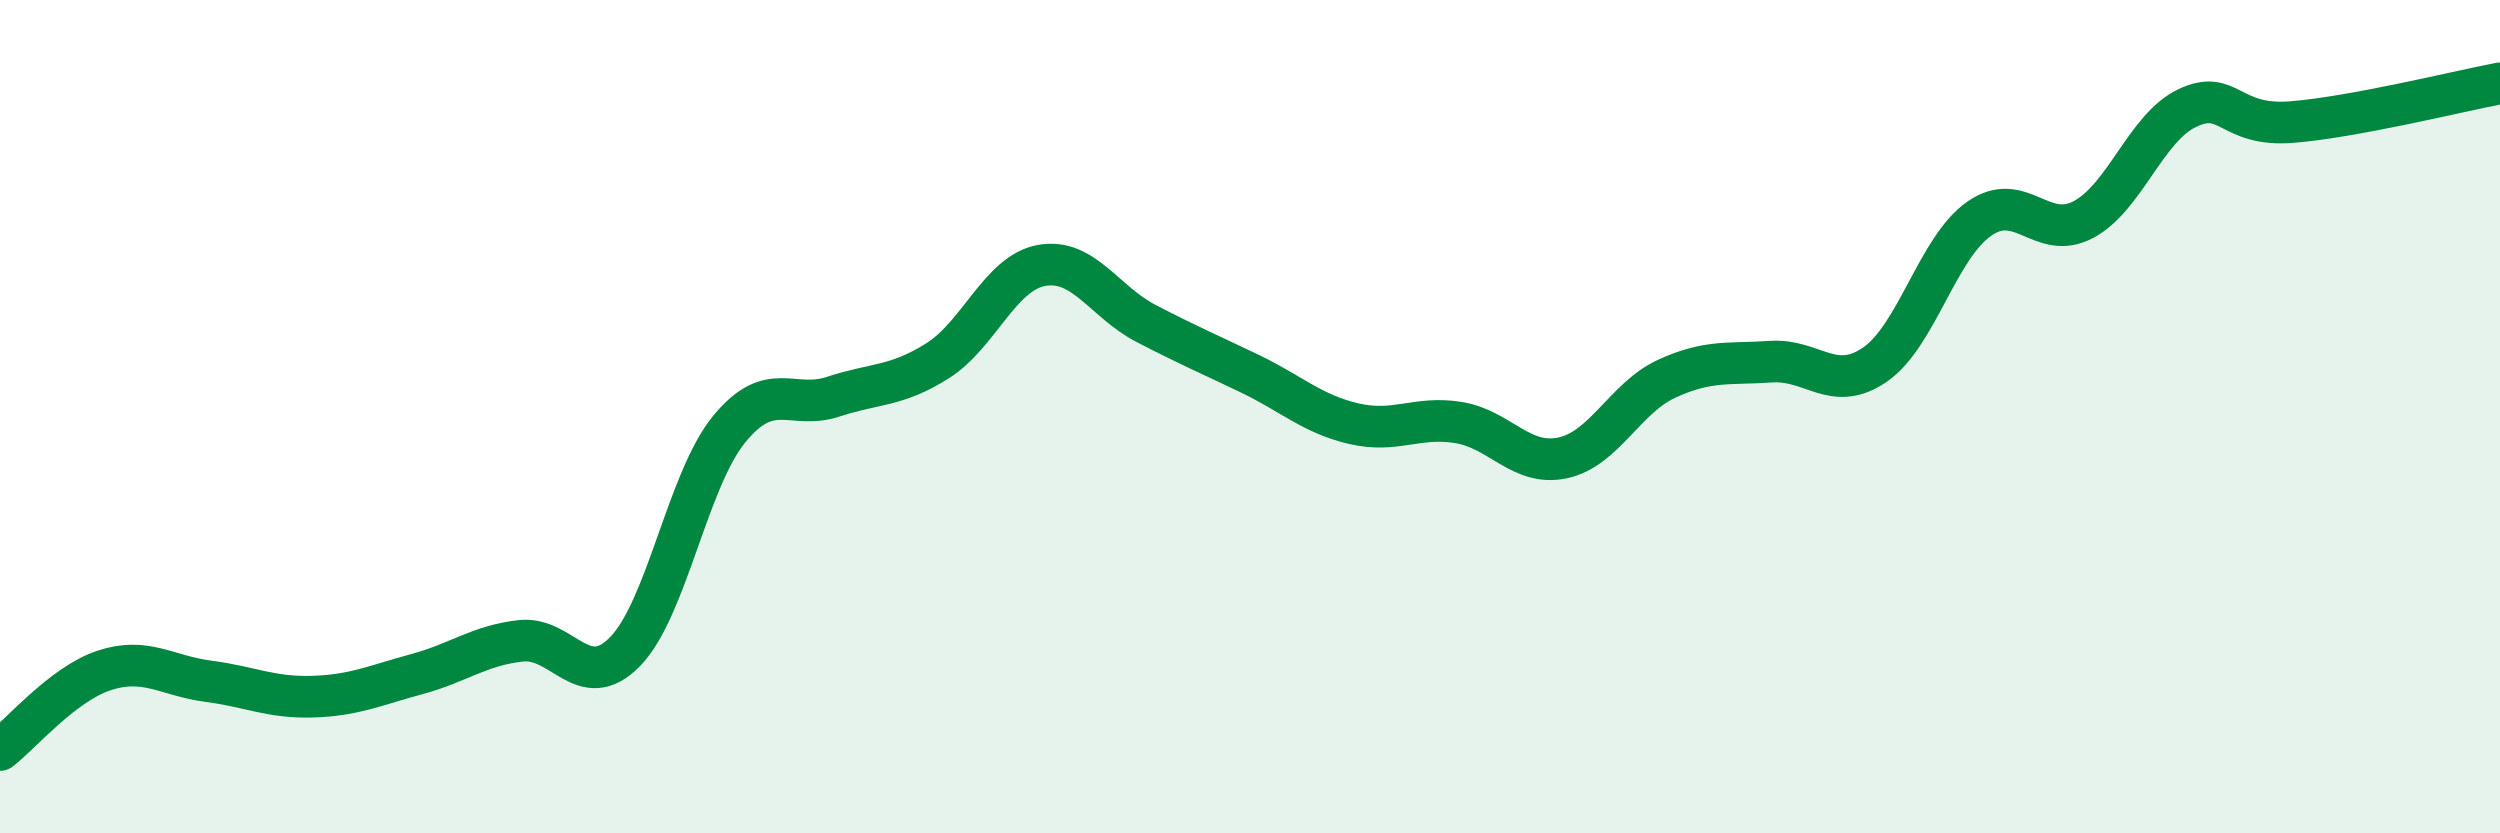
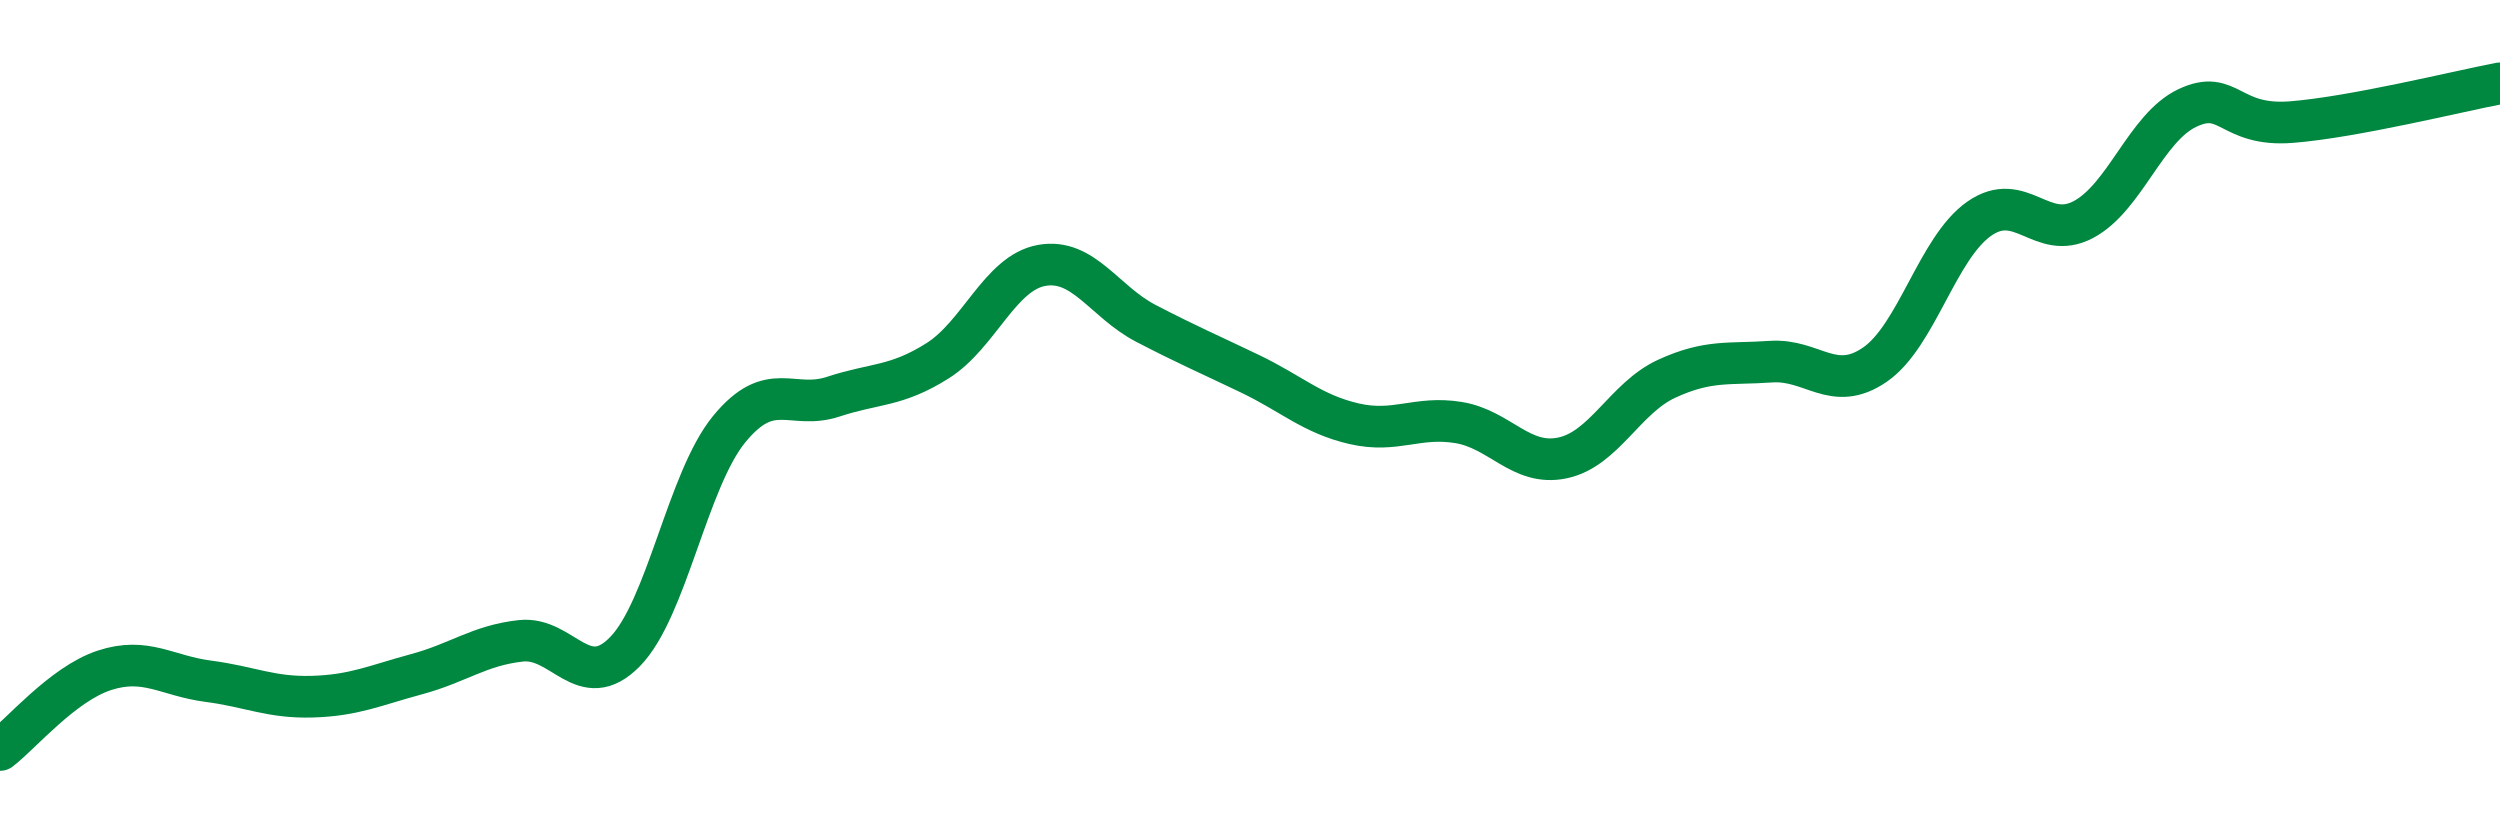
<svg xmlns="http://www.w3.org/2000/svg" width="60" height="20" viewBox="0 0 60 20">
-   <path d="M 0,18 C 0.5,17.62 1.5,16.42 2.5,16.09 C 3.5,15.76 4,16.22 5,16.35 C 6,16.48 6.5,16.75 7.5,16.72 C 8.5,16.69 9,16.45 10,16.18 C 11,15.91 11.5,15.49 12.5,15.38 C 13.5,15.27 14,16.66 15,15.64 C 16,14.62 16.5,11.52 17.5,10.3 C 18.5,9.08 19,9.85 20,9.52 C 21,9.19 21.5,9.29 22.5,8.66 C 23.5,8.03 24,6.55 25,6.37 C 26,6.19 26.5,7.24 27.5,7.76 C 28.5,8.28 29,8.49 30,8.97 C 31,9.45 31.5,9.94 32.5,10.17 C 33.5,10.4 34,9.98 35,10.14 C 36,10.3 36.5,11.2 37.5,10.99 C 38.5,10.78 39,9.55 40,9.09 C 41,8.63 41.5,8.75 42.5,8.68 C 43.5,8.61 44,9.44 45,8.75 C 46,8.06 46.5,5.95 47.5,5.25 C 48.5,4.55 49,5.8 50,5.27 C 51,4.74 51.5,3.06 52.5,2.59 C 53.5,2.12 53.5,3.05 55,2.93 C 56.5,2.81 59,2.19 60,2L60 20L0 20Z" fill="#008740" opacity="0.1" stroke-linecap="round" stroke-linejoin="round" />
  <path d="M 0,18 C 0.5,17.62 1.5,16.42 2.5,16.09 C 3.5,15.76 4,16.22 5,16.35 C 6,16.48 6.5,16.75 7.5,16.72 C 8.5,16.69 9,16.45 10,16.18 C 11,15.91 11.5,15.49 12.5,15.38 C 13.5,15.27 14,16.66 15,15.64 C 16,14.62 16.5,11.52 17.5,10.3 C 18.5,9.08 19,9.85 20,9.52 C 21,9.19 21.5,9.29 22.5,8.66 C 23.5,8.03 24,6.55 25,6.37 C 26,6.19 26.5,7.24 27.5,7.76 C 28.5,8.28 29,8.49 30,8.97 C 31,9.45 31.5,9.94 32.5,10.17 C 33.5,10.4 34,9.98 35,10.14 C 36,10.3 36.5,11.2 37.5,10.99 C 38.5,10.78 39,9.55 40,9.09 C 41,8.63 41.5,8.75 42.5,8.68 C 43.5,8.61 44,9.44 45,8.75 C 46,8.06 46.5,5.95 47.5,5.25 C 48.5,4.55 49,5.8 50,5.27 C 51,4.74 51.5,3.06 52.5,2.59 C 53.5,2.12 53.5,3.05 55,2.93 C 56.5,2.81 59,2.19 60,2" stroke="#008740" stroke-width="1" fill="none" stroke-linecap="round" stroke-linejoin="round" />
</svg>